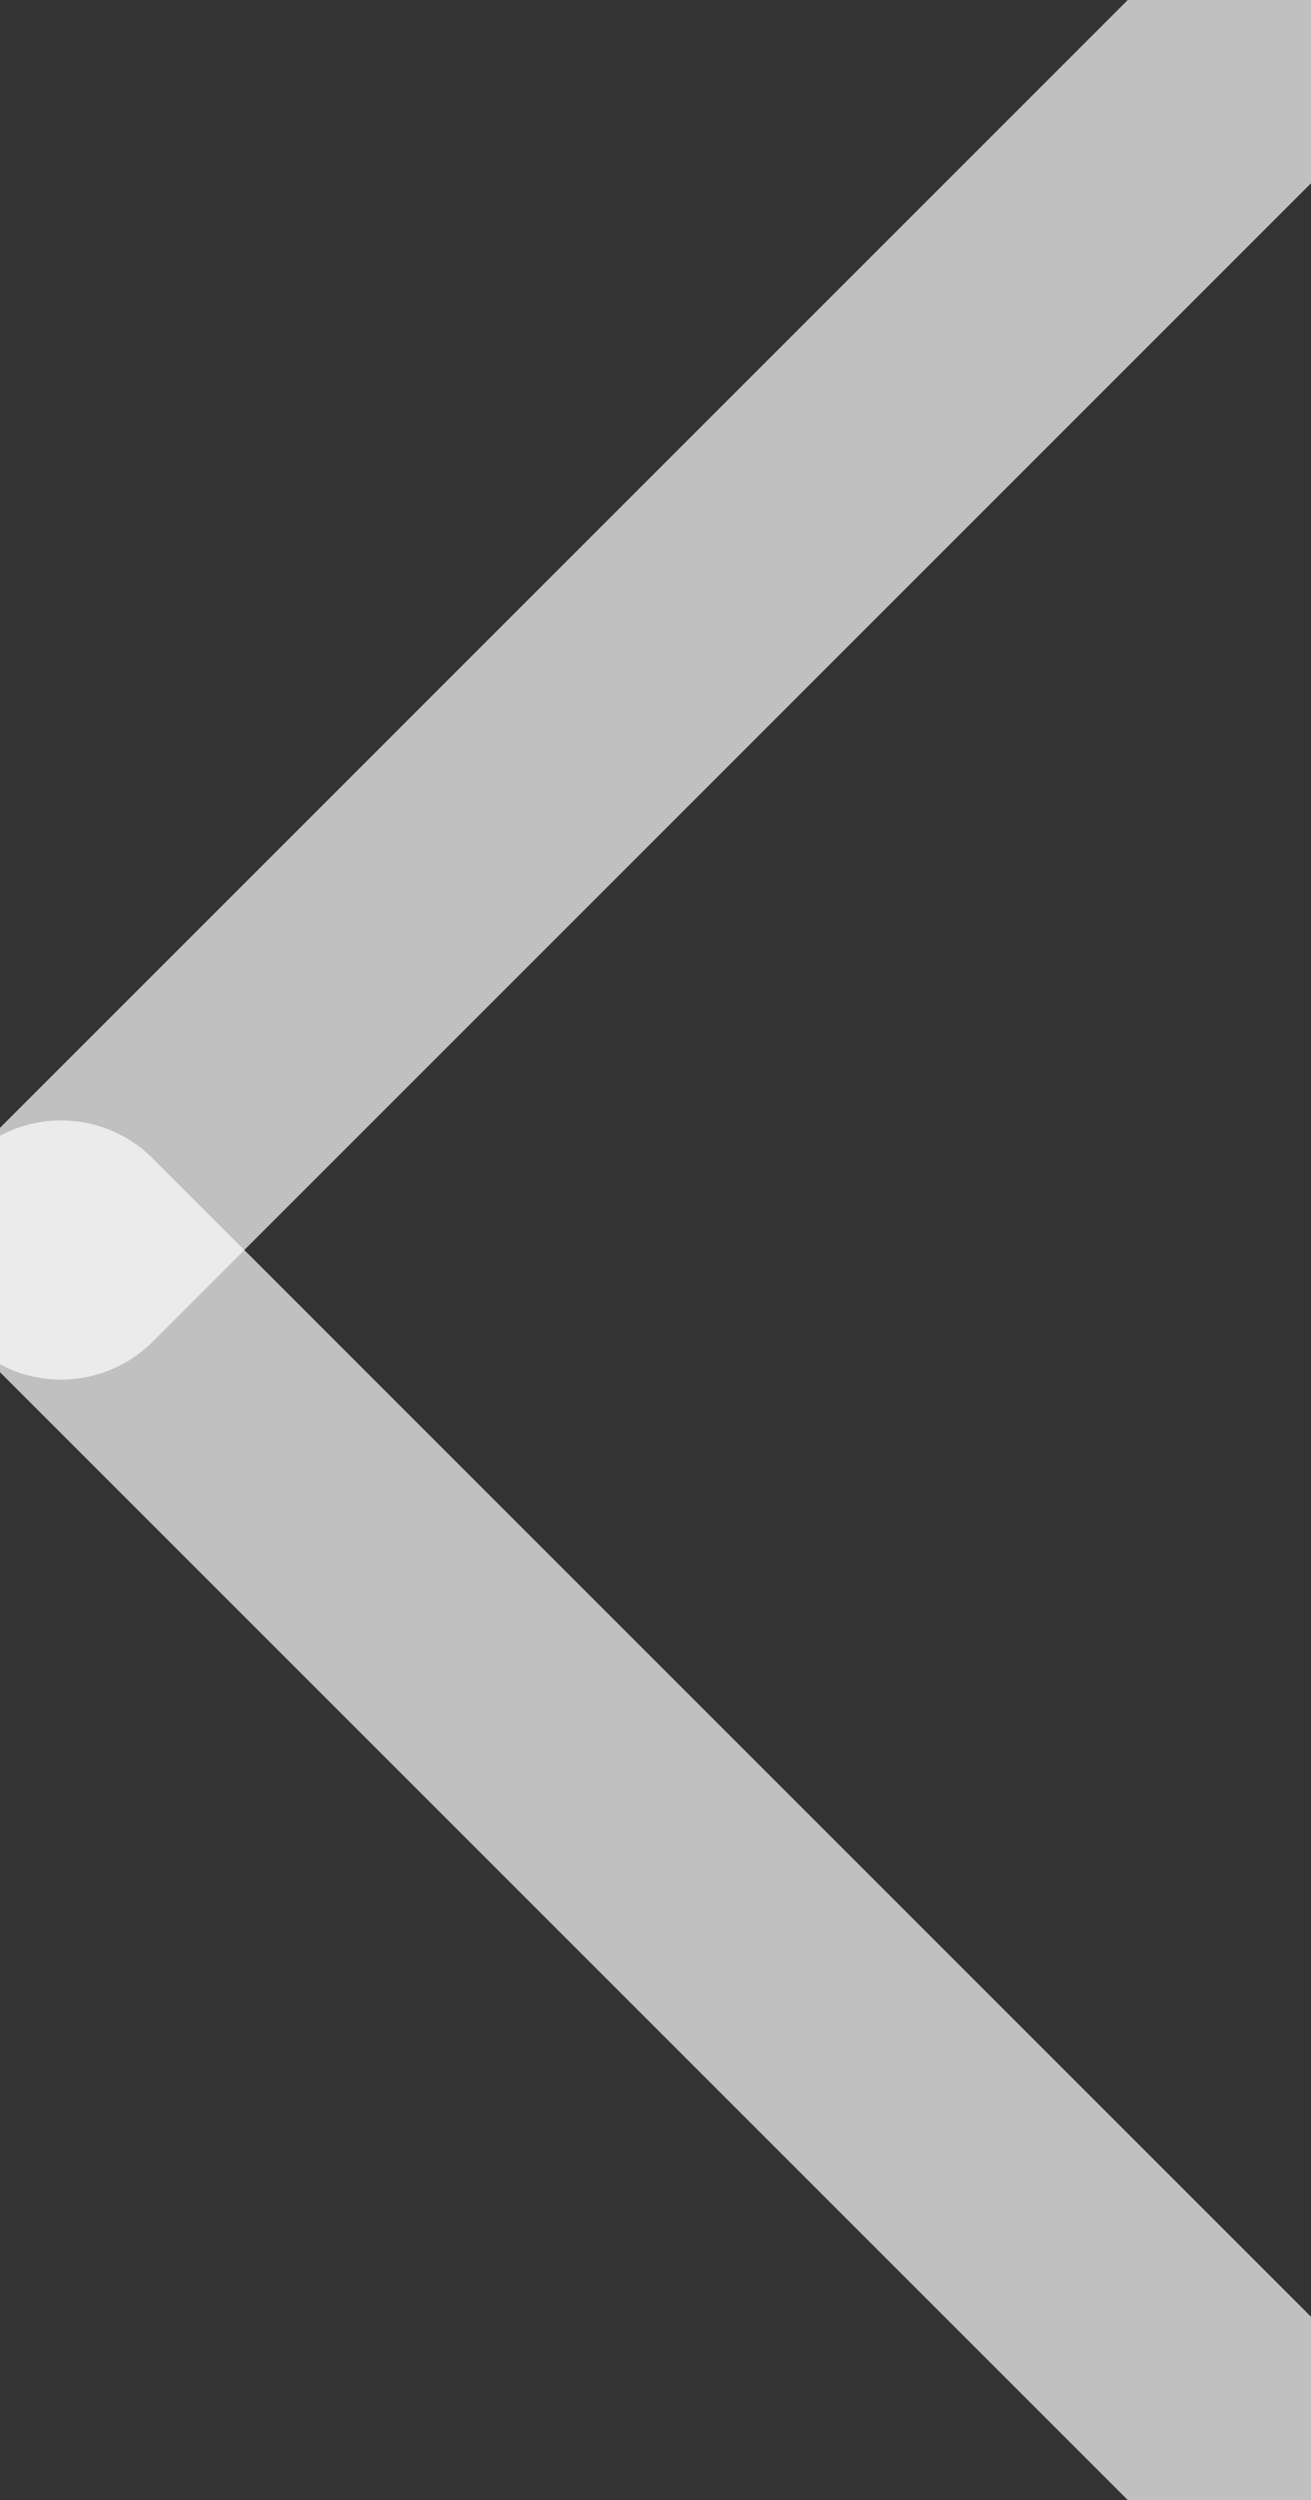
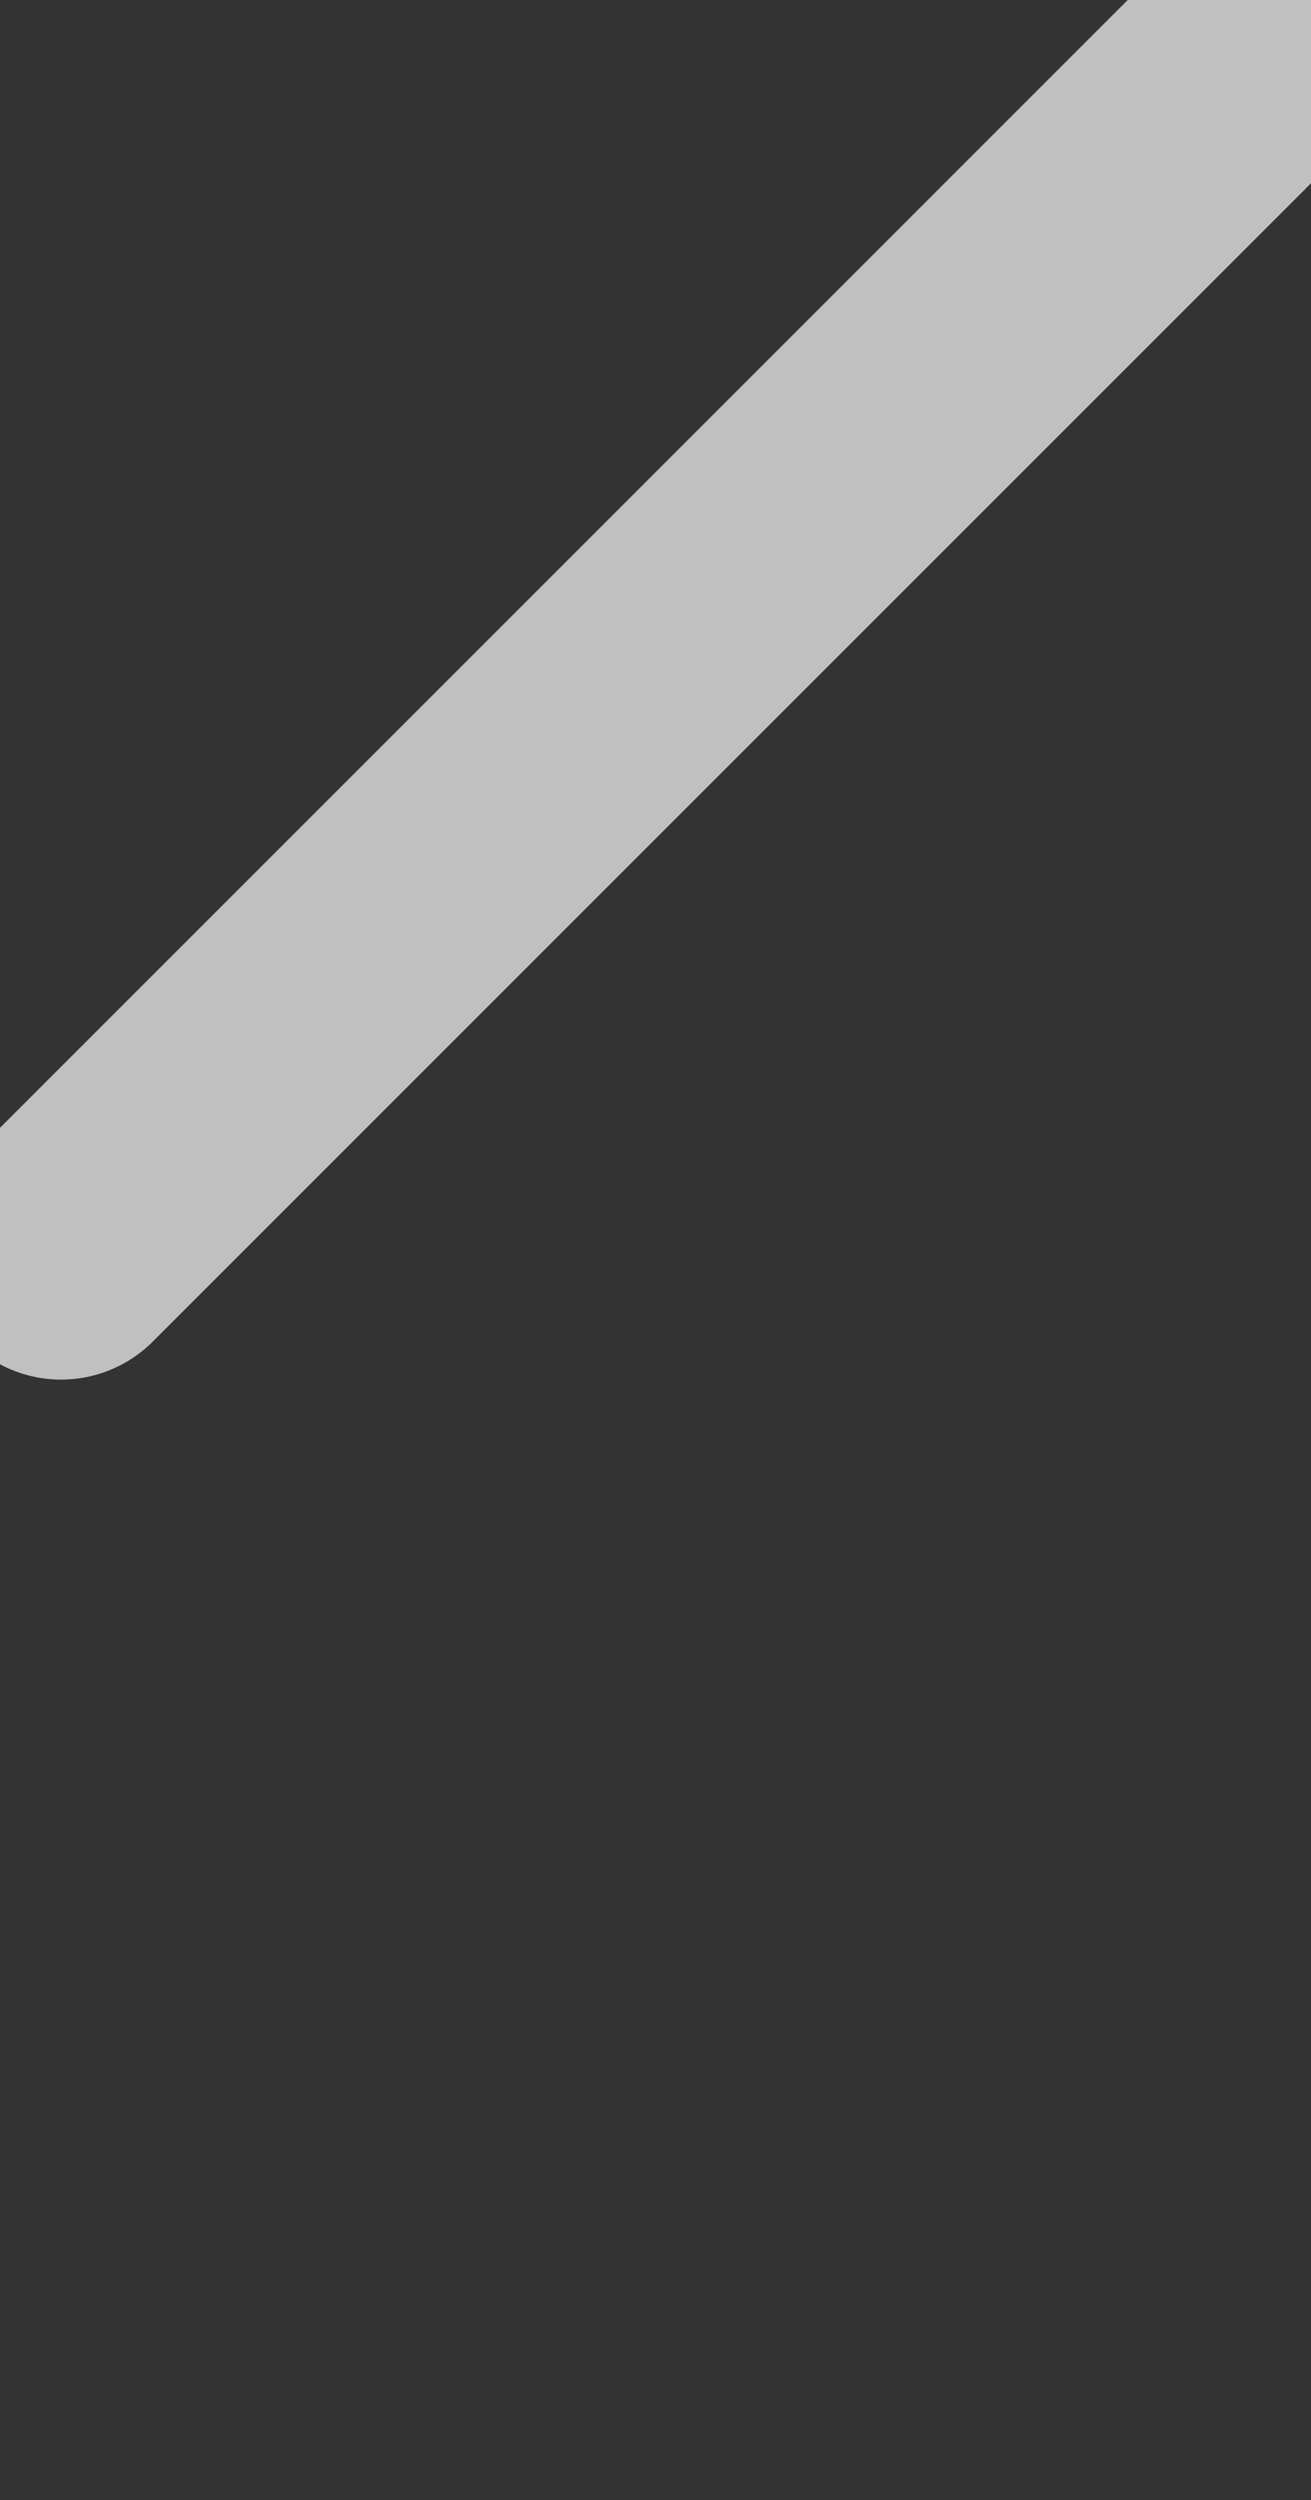
<svg xmlns="http://www.w3.org/2000/svg" width="15.176" height="28.938" viewBox="0 0 15.176 28.938">
  <rect x="0" y="0" width="15.176" height="28.938" fill="#333333" stroke="none" />
  <line id="Line_1" data-name="Line 1" y1="13.762" x2="13.762" transform="translate(0.707 0.707)" fill="none" stroke="rgba(255, 255, 255, 0.69)" stroke-linecap="round" stroke-width="3" />
-   <line id="Line_2" data-name="Line 2" x2="13.762" y2="13.762" transform="translate(0.707 14.469)" fill="none" stroke="rgba(255, 255, 255, 0.69)" stroke-linecap="round" stroke-width="3" />
</svg>